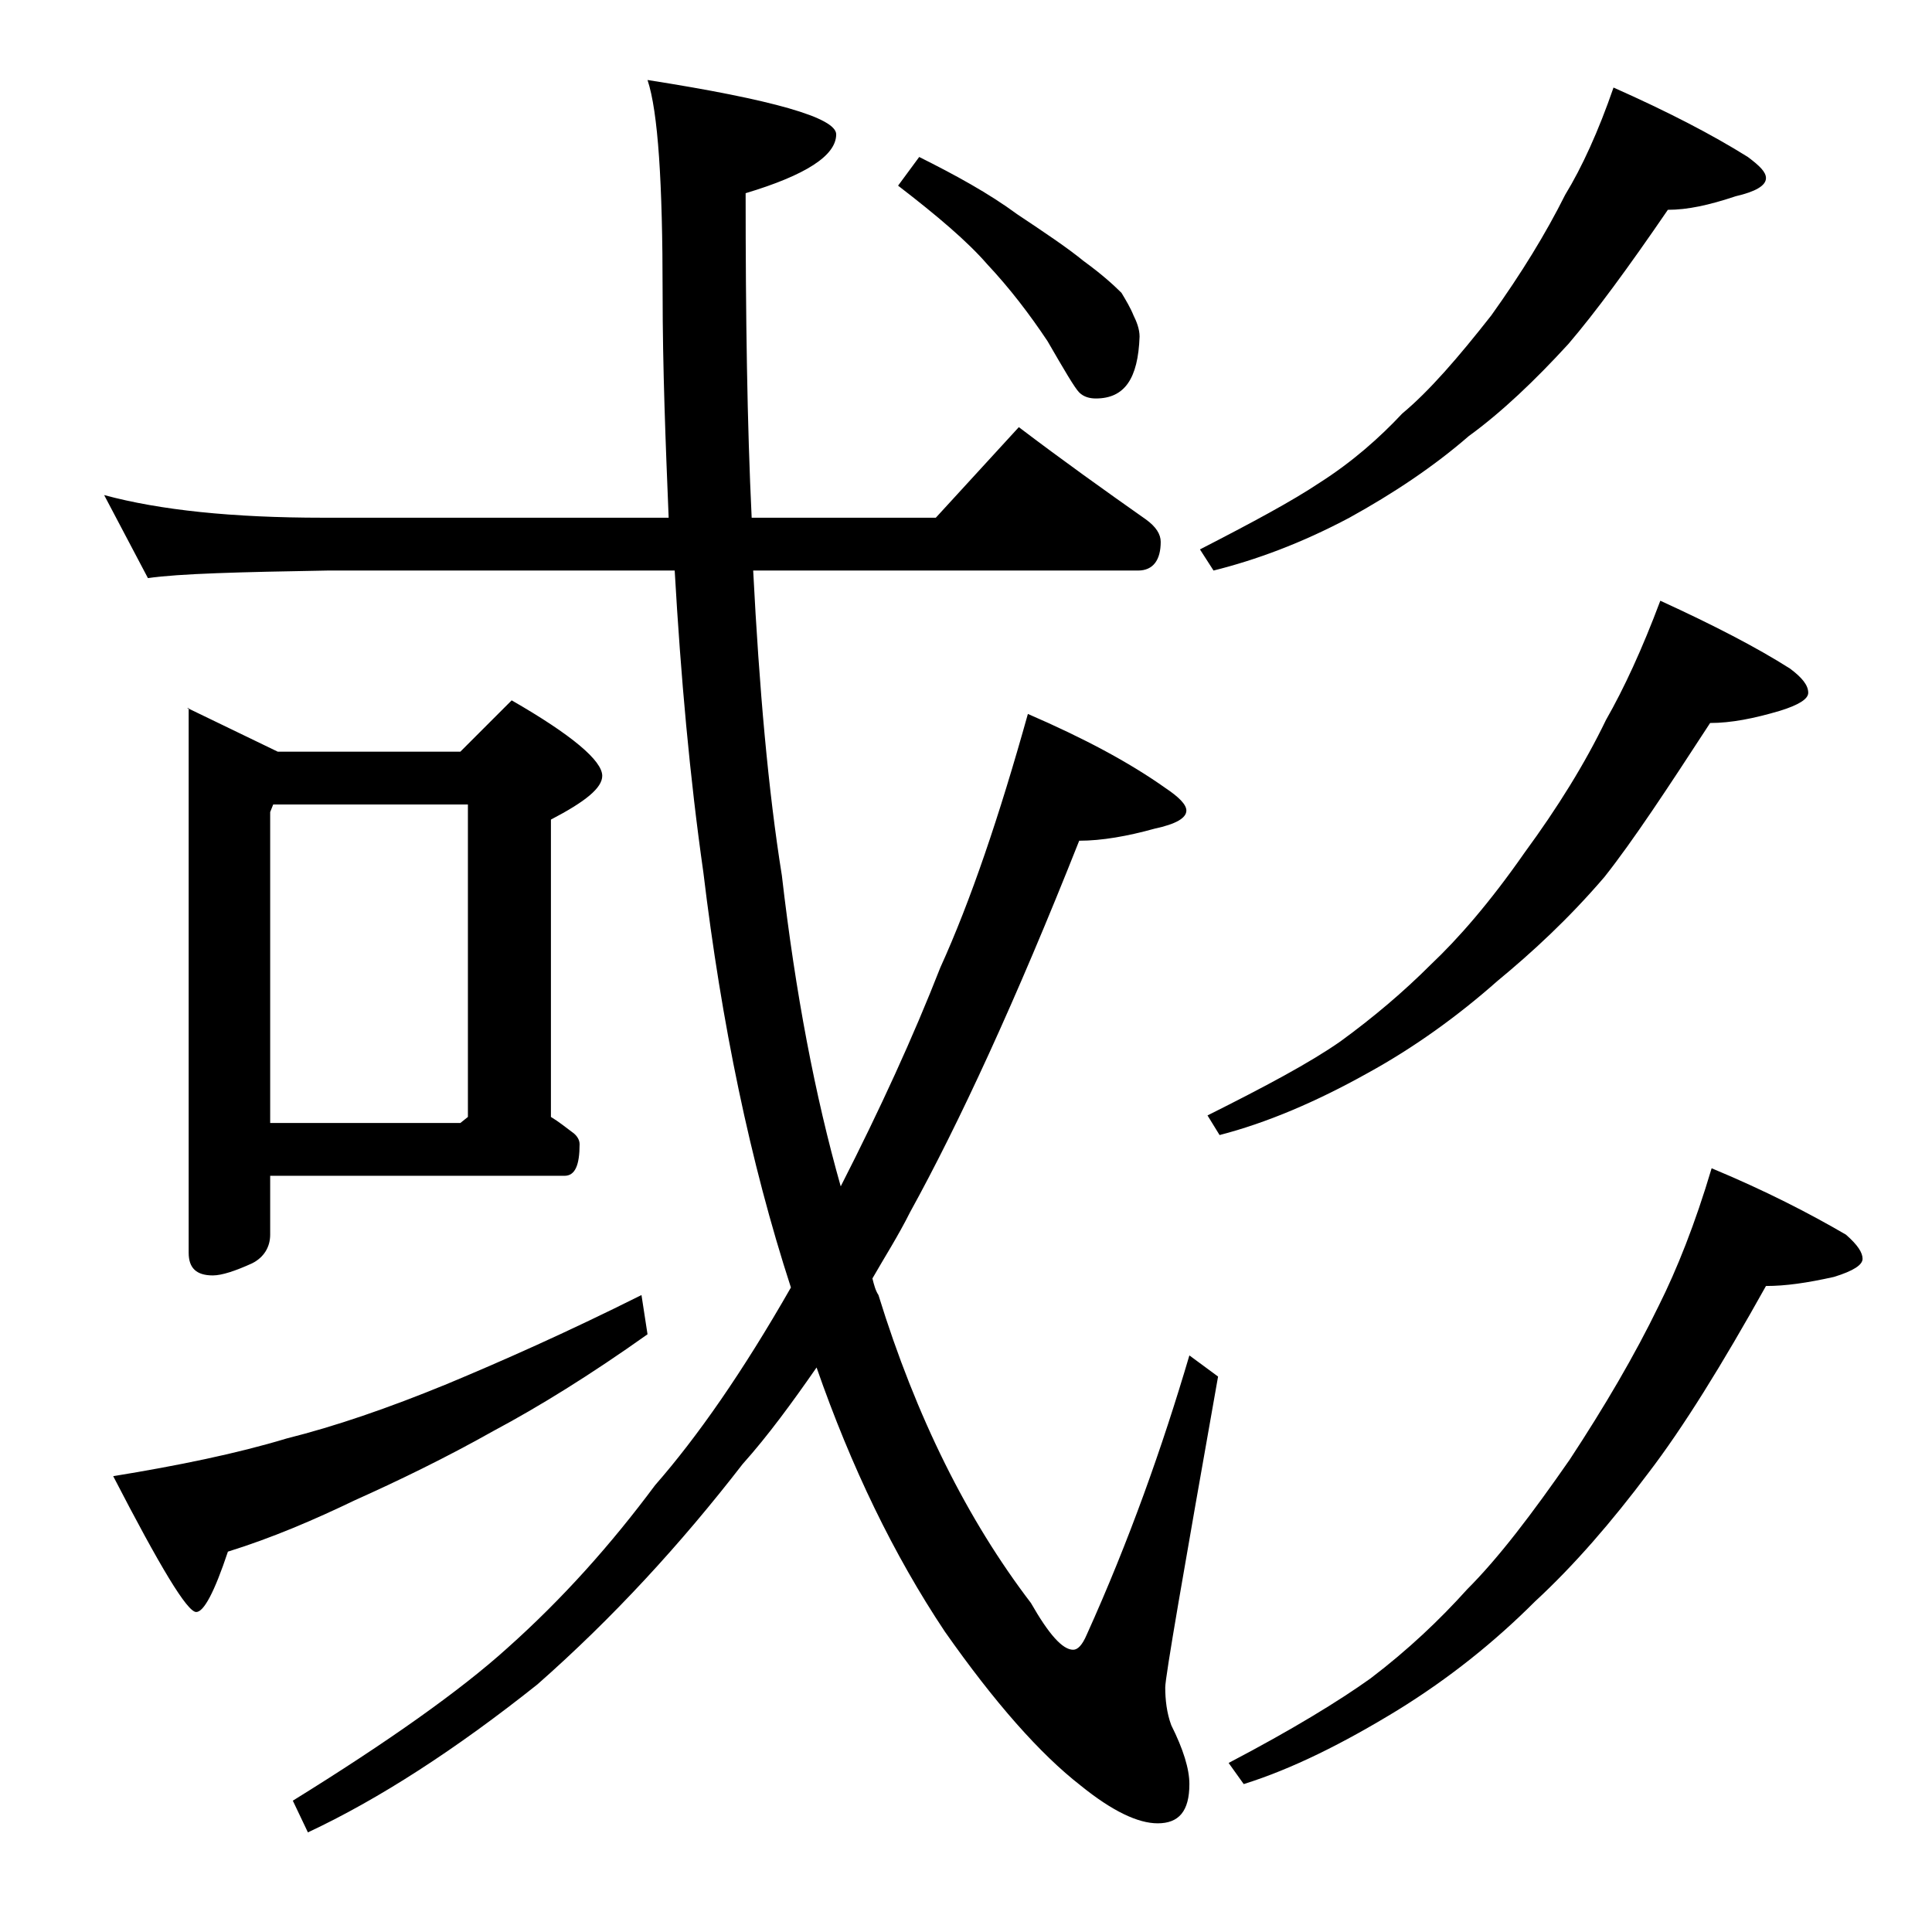
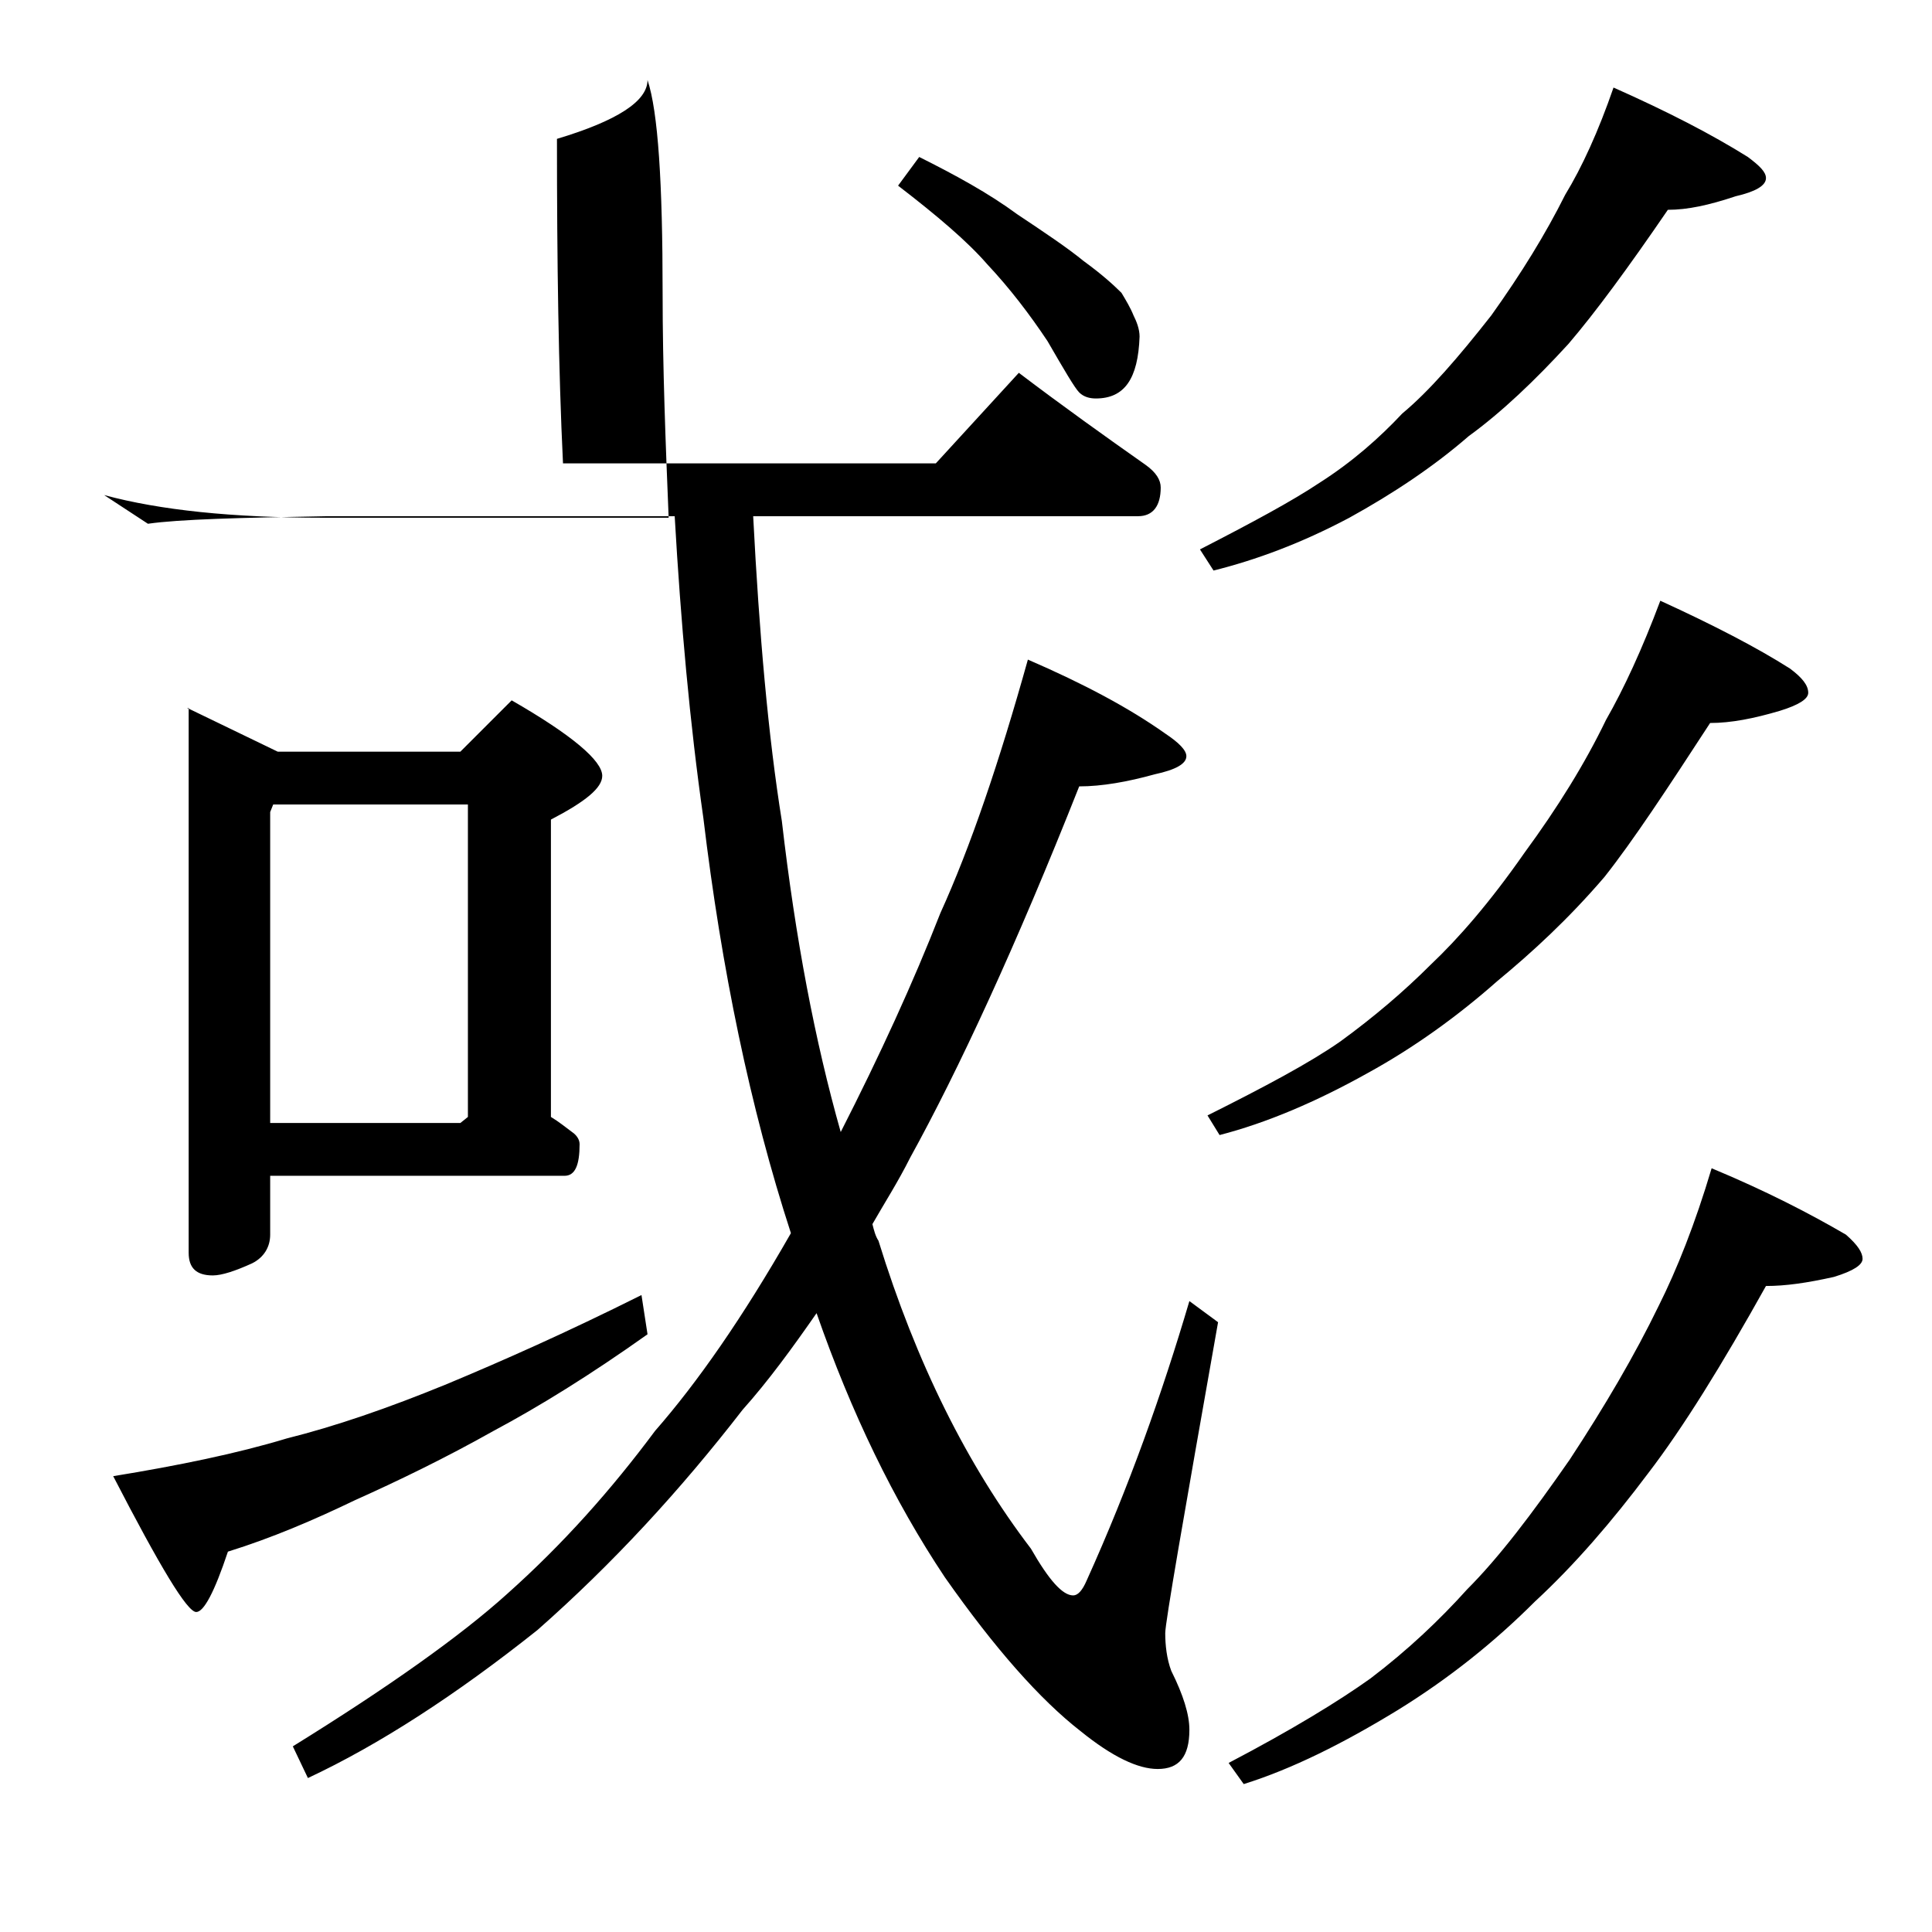
<svg xmlns="http://www.w3.org/2000/svg" version="1.1" id="Layer_1" x="0px" y="0px" viewBox="0 0 128 128" enable-background="new 0 0 128 128" xml:space="preserve">
-   <path d="M6.9,32.8c3.7,1,8.5,1.5,14.5,1.5h22.9c-0.2-4.9-0.4-9.9-0.4-14.9c0-7.3-0.3-12-1-14.1c8.3,1.3,12.5,2.5,12.5,3.6  c0,1.4-2,2.7-6,3.9c0,8.2,0.1,15.3,0.4,21.5H62l5.5-6c2.9,2.2,5.7,4.2,8.4,6.1c0.7,0.5,1,1,1,1.5c0,1.2-0.5,1.9-1.5,1.9H49.9  c0.4,7.8,1,14.6,1.9,20.2c0.9,7.8,2.2,14.6,3.9,20.6c2.6-5.1,4.8-9.9,6.6-14.5c2-4.4,3.9-10,5.8-16.8c3.7,1.6,6.7,3.2,9.1,4.9  c0.9,0.6,1.4,1.1,1.4,1.5c0,0.5-0.7,0.9-2.1,1.2c-1.8,0.5-3.5,0.8-5,0.8c-4.2,10.6-8,18.8-11.2,24.6c-0.8,1.6-1.7,3-2.5,4.4  c0.1,0.4,0.2,0.8,0.4,1.1c2.5,8.1,5.9,14.9,10.1,20.4c1.2,2.1,2.1,3.1,2.8,3.1c0.3,0,0.6-0.3,0.9-1c2.8-6.2,5-12.4,6.8-18.5l1.9,1.4  c-2.3,13-3.5,19.9-3.5,20.6c0,0.8,0.1,1.7,0.4,2.5c0.8,1.6,1.2,2.9,1.2,3.9c0,1.8-0.7,2.6-2.1,2.6c-1.3,0-3-0.8-5.1-2.5  c-2.7-2.1-5.7-5.5-9-10.2c-3.4-5.1-6.2-10.9-8.5-17.5c-1.6,2.3-3.2,4.5-4.9,6.4c-4.1,5.3-8.6,10.2-13.6,14.6  c-5.4,4.3-10.5,7.6-15.2,9.8l-1-2.1c6.3-3.9,11.1-7.3,14.2-10.1c3.7-3.3,6.9-6.9,9.8-10.8c2.8-3.2,5.8-7.5,9-13.1  c-2.7-8.3-4.6-17.5-5.8-27.5c-0.9-6.3-1.5-13-1.9-20h-23c-5.8,0.1-9.8,0.2-11.9,0.5L6.9,32.8z M42.5,85.8l0.4,2.6  c-3.8,2.7-7.2,4.8-10.2,6.4c-3.2,1.8-6.3,3.3-9.2,4.6c-2.7,1.3-5.5,2.5-8.4,3.4c-0.9,2.7-1.6,4-2.1,4c-0.6,0-2.4-3-5.5-9  c4.3-0.7,8.2-1.5,11.5-2.5c3.2-0.8,6.7-2,10.6-3.6C33.2,90.2,37.5,88.3,42.5,85.8z M12.4,46.9l6,2.9h12.1l3.4-3.4c4,2.3,6,4,6,5  c0,0.8-1.1,1.7-3.4,2.9V74c0.5,0.3,1,0.7,1.4,1c0.3,0.2,0.5,0.5,0.5,0.8c0,1.4-0.3,2.1-1,2.1H17.9v3.9c0,0.8-0.4,1.5-1.2,1.9  c-1.1,0.5-2,0.8-2.6,0.8c-1.1,0-1.6-0.5-1.6-1.5V46.9z M17.9,74.4h12.6L31,74V53.3H18.1l-0.2,0.5V74.4z M60.9,10.4  c2.4,1.2,4.6,2.4,6.5,3.8c1.8,1.2,3.3,2.2,4.4,3.1c1.1,0.8,1.9,1.5,2.5,2.1c0.3,0.5,0.6,1,0.8,1.5c0.2,0.4,0.4,0.9,0.4,1.4  c-0.1,2.8-1,4.1-2.9,4.1c-0.4,0-0.8-0.1-1.1-0.4c-0.3-0.3-1-1.5-2.1-3.4c-1.2-1.8-2.5-3.5-4-5.1c-1.3-1.5-3.3-3.2-5.9-5.2L60.9,10.4  z M106.9,5.8c3.6,1.6,6.5,3.1,8.9,4.6c0.8,0.6,1.2,1,1.2,1.4c0,0.5-0.7,0.9-2,1.2c-1.8,0.6-3.2,0.9-4.5,0.9  c-2.6,3.8-4.8,6.8-6.6,8.9c-2.2,2.4-4.4,4.5-6.6,6.1c-2.3,2-5,3.8-7.9,5.4c-3.2,1.7-6.2,2.8-9,3.5l-0.9-1.4c3.5-1.8,6.1-3.2,7.9-4.4  c2.2-1.4,4-3,5.5-4.6c1.8-1.5,3.7-3.7,5.9-6.5c2-2.8,3.6-5.4,4.9-8C104.8,11.1,105.9,8.7,106.9,5.8z M110,39.8  c3.5,1.6,6.4,3.1,8.6,4.5c0.8,0.6,1.2,1.1,1.2,1.6c0,0.4-0.6,0.8-1.9,1.2c-1.7,0.5-3.2,0.8-4.6,0.8c-2.8,4.3-5.1,7.8-7,10.2  c-2.4,2.8-4.8,5-7.1,6.9c-2.6,2.3-5.5,4.4-8.6,6.1c-3.4,1.9-6.7,3.3-9.8,4.1L80,73.9c3.8-1.9,6.8-3.5,8.8-4.9c2.2-1.6,4.2-3.3,6-5.1  c1.8-1.7,3.9-4.1,6.2-7.4c2.2-3,4-5.9,5.4-8.8C107.6,45.6,108.8,43,110,39.8z M113.4,77.4c3.6,1.5,6.5,3,8.9,4.4  c0.8,0.7,1.1,1.2,1.1,1.6c0,0.4-0.6,0.8-1.9,1.2c-1.8,0.4-3.2,0.6-4.5,0.6c-2.9,5.2-5.5,9.4-7.8,12.4c-2.4,3.2-4.9,6.1-7.5,8.5  c-2.7,2.7-5.7,5.1-9.1,7.2c-3.6,2.2-7,3.9-10.2,4.9l-1-1.4c4.2-2.2,7.3-4.1,9.4-5.6c2.5-1.9,4.6-3.9,6.4-5.9c2.1-2.1,4.3-5,6.8-8.6  c2.3-3.5,4.3-6.9,5.9-10.2C111.1,84.1,112.3,81.1,113.4,77.4z" />
+   <path d="M6.9,32.8c3.7,1,8.5,1.5,14.5,1.5h22.9c-0.2-4.9-0.4-9.9-0.4-14.9c0-7.3-0.3-12-1-14.1c0,1.4-2,2.7-6,3.9c0,8.2,0.1,15.3,0.4,21.5H62l5.5-6c2.9,2.2,5.7,4.2,8.4,6.1c0.7,0.5,1,1,1,1.5c0,1.2-0.5,1.9-1.5,1.9H49.9  c0.4,7.8,1,14.6,1.9,20.2c0.9,7.8,2.2,14.6,3.9,20.6c2.6-5.1,4.8-9.9,6.6-14.5c2-4.4,3.9-10,5.8-16.8c3.7,1.6,6.7,3.2,9.1,4.9  c0.9,0.6,1.4,1.1,1.4,1.5c0,0.5-0.7,0.9-2.1,1.2c-1.8,0.5-3.5,0.8-5,0.8c-4.2,10.6-8,18.8-11.2,24.6c-0.8,1.6-1.7,3-2.5,4.4  c0.1,0.4,0.2,0.8,0.4,1.1c2.5,8.1,5.9,14.9,10.1,20.4c1.2,2.1,2.1,3.1,2.8,3.1c0.3,0,0.6-0.3,0.9-1c2.8-6.2,5-12.4,6.8-18.5l1.9,1.4  c-2.3,13-3.5,19.9-3.5,20.6c0,0.8,0.1,1.7,0.4,2.5c0.8,1.6,1.2,2.9,1.2,3.9c0,1.8-0.7,2.6-2.1,2.6c-1.3,0-3-0.8-5.1-2.5  c-2.7-2.1-5.7-5.5-9-10.2c-3.4-5.1-6.2-10.9-8.5-17.5c-1.6,2.3-3.2,4.5-4.9,6.4c-4.1,5.3-8.6,10.2-13.6,14.6  c-5.4,4.3-10.5,7.6-15.2,9.8l-1-2.1c6.3-3.9,11.1-7.3,14.2-10.1c3.7-3.3,6.9-6.9,9.8-10.8c2.8-3.2,5.8-7.5,9-13.1  c-2.7-8.3-4.6-17.5-5.8-27.5c-0.9-6.3-1.5-13-1.9-20h-23c-5.8,0.1-9.8,0.2-11.9,0.5L6.9,32.8z M42.5,85.8l0.4,2.6  c-3.8,2.7-7.2,4.8-10.2,6.4c-3.2,1.8-6.3,3.3-9.2,4.6c-2.7,1.3-5.5,2.5-8.4,3.4c-0.9,2.7-1.6,4-2.1,4c-0.6,0-2.4-3-5.5-9  c4.3-0.7,8.2-1.5,11.5-2.5c3.2-0.8,6.7-2,10.6-3.6C33.2,90.2,37.5,88.3,42.5,85.8z M12.4,46.9l6,2.9h12.1l3.4-3.4c4,2.3,6,4,6,5  c0,0.8-1.1,1.7-3.4,2.9V74c0.5,0.3,1,0.7,1.4,1c0.3,0.2,0.5,0.5,0.5,0.8c0,1.4-0.3,2.1-1,2.1H17.9v3.9c0,0.8-0.4,1.5-1.2,1.9  c-1.1,0.5-2,0.8-2.6,0.8c-1.1,0-1.6-0.5-1.6-1.5V46.9z M17.9,74.4h12.6L31,74V53.3H18.1l-0.2,0.5V74.4z M60.9,10.4  c2.4,1.2,4.6,2.4,6.5,3.8c1.8,1.2,3.3,2.2,4.4,3.1c1.1,0.8,1.9,1.5,2.5,2.1c0.3,0.5,0.6,1,0.8,1.5c0.2,0.4,0.4,0.9,0.4,1.4  c-0.1,2.8-1,4.1-2.9,4.1c-0.4,0-0.8-0.1-1.1-0.4c-0.3-0.3-1-1.5-2.1-3.4c-1.2-1.8-2.5-3.5-4-5.1c-1.3-1.5-3.3-3.2-5.9-5.2L60.9,10.4  z M106.9,5.8c3.6,1.6,6.5,3.1,8.9,4.6c0.8,0.6,1.2,1,1.2,1.4c0,0.5-0.7,0.9-2,1.2c-1.8,0.6-3.2,0.9-4.5,0.9  c-2.6,3.8-4.8,6.8-6.6,8.9c-2.2,2.4-4.4,4.5-6.6,6.1c-2.3,2-5,3.8-7.9,5.4c-3.2,1.7-6.2,2.8-9,3.5l-0.9-1.4c3.5-1.8,6.1-3.2,7.9-4.4  c2.2-1.4,4-3,5.5-4.6c1.8-1.5,3.7-3.7,5.9-6.5c2-2.8,3.6-5.4,4.9-8C104.8,11.1,105.9,8.7,106.9,5.8z M110,39.8  c3.5,1.6,6.4,3.1,8.6,4.5c0.8,0.6,1.2,1.1,1.2,1.6c0,0.4-0.6,0.8-1.9,1.2c-1.7,0.5-3.2,0.8-4.6,0.8c-2.8,4.3-5.1,7.8-7,10.2  c-2.4,2.8-4.8,5-7.1,6.9c-2.6,2.3-5.5,4.4-8.6,6.1c-3.4,1.9-6.7,3.3-9.8,4.1L80,73.9c3.8-1.9,6.8-3.5,8.8-4.9c2.2-1.6,4.2-3.3,6-5.1  c1.8-1.7,3.9-4.1,6.2-7.4c2.2-3,4-5.9,5.4-8.8C107.6,45.6,108.8,43,110,39.8z M113.4,77.4c3.6,1.5,6.5,3,8.9,4.4  c0.8,0.7,1.1,1.2,1.1,1.6c0,0.4-0.6,0.8-1.9,1.2c-1.8,0.4-3.2,0.6-4.5,0.6c-2.9,5.2-5.5,9.4-7.8,12.4c-2.4,3.2-4.9,6.1-7.5,8.5  c-2.7,2.7-5.7,5.1-9.1,7.2c-3.6,2.2-7,3.9-10.2,4.9l-1-1.4c4.2-2.2,7.3-4.1,9.4-5.6c2.5-1.9,4.6-3.9,6.4-5.9c2.1-2.1,4.3-5,6.8-8.6  c2.3-3.5,4.3-6.9,5.9-10.2C111.1,84.1,112.3,81.1,113.4,77.4z" />
</svg>